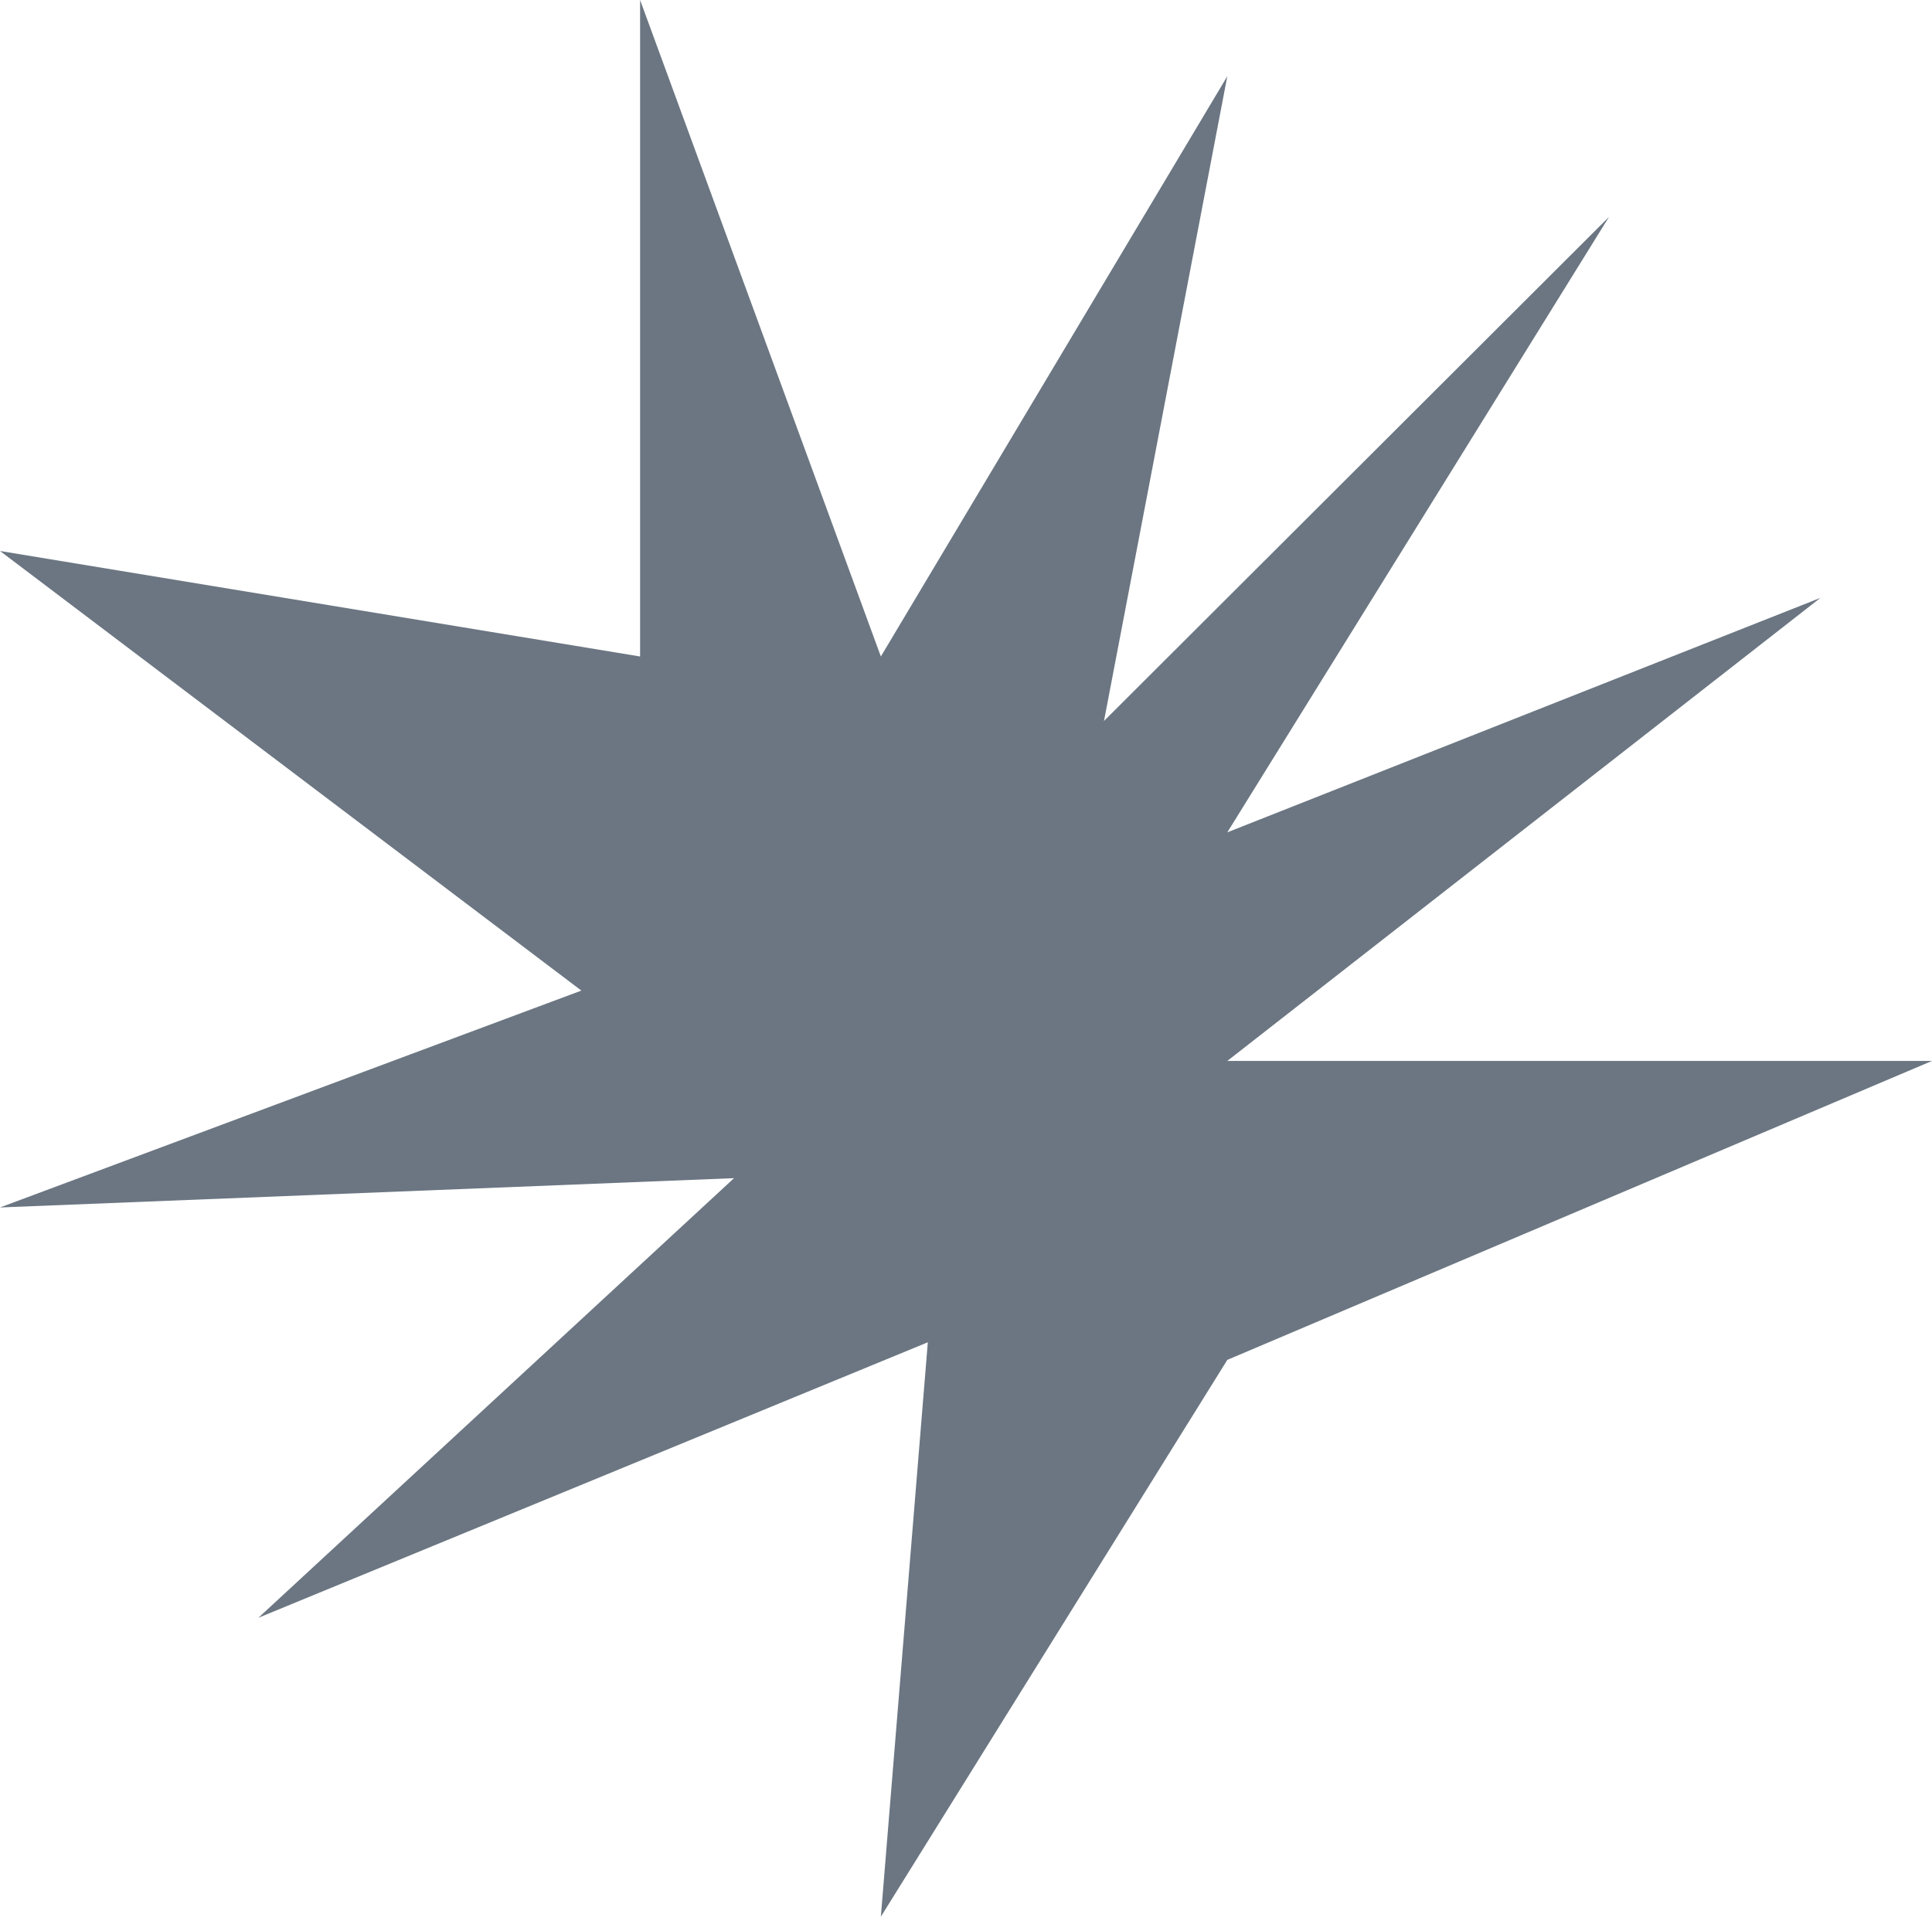
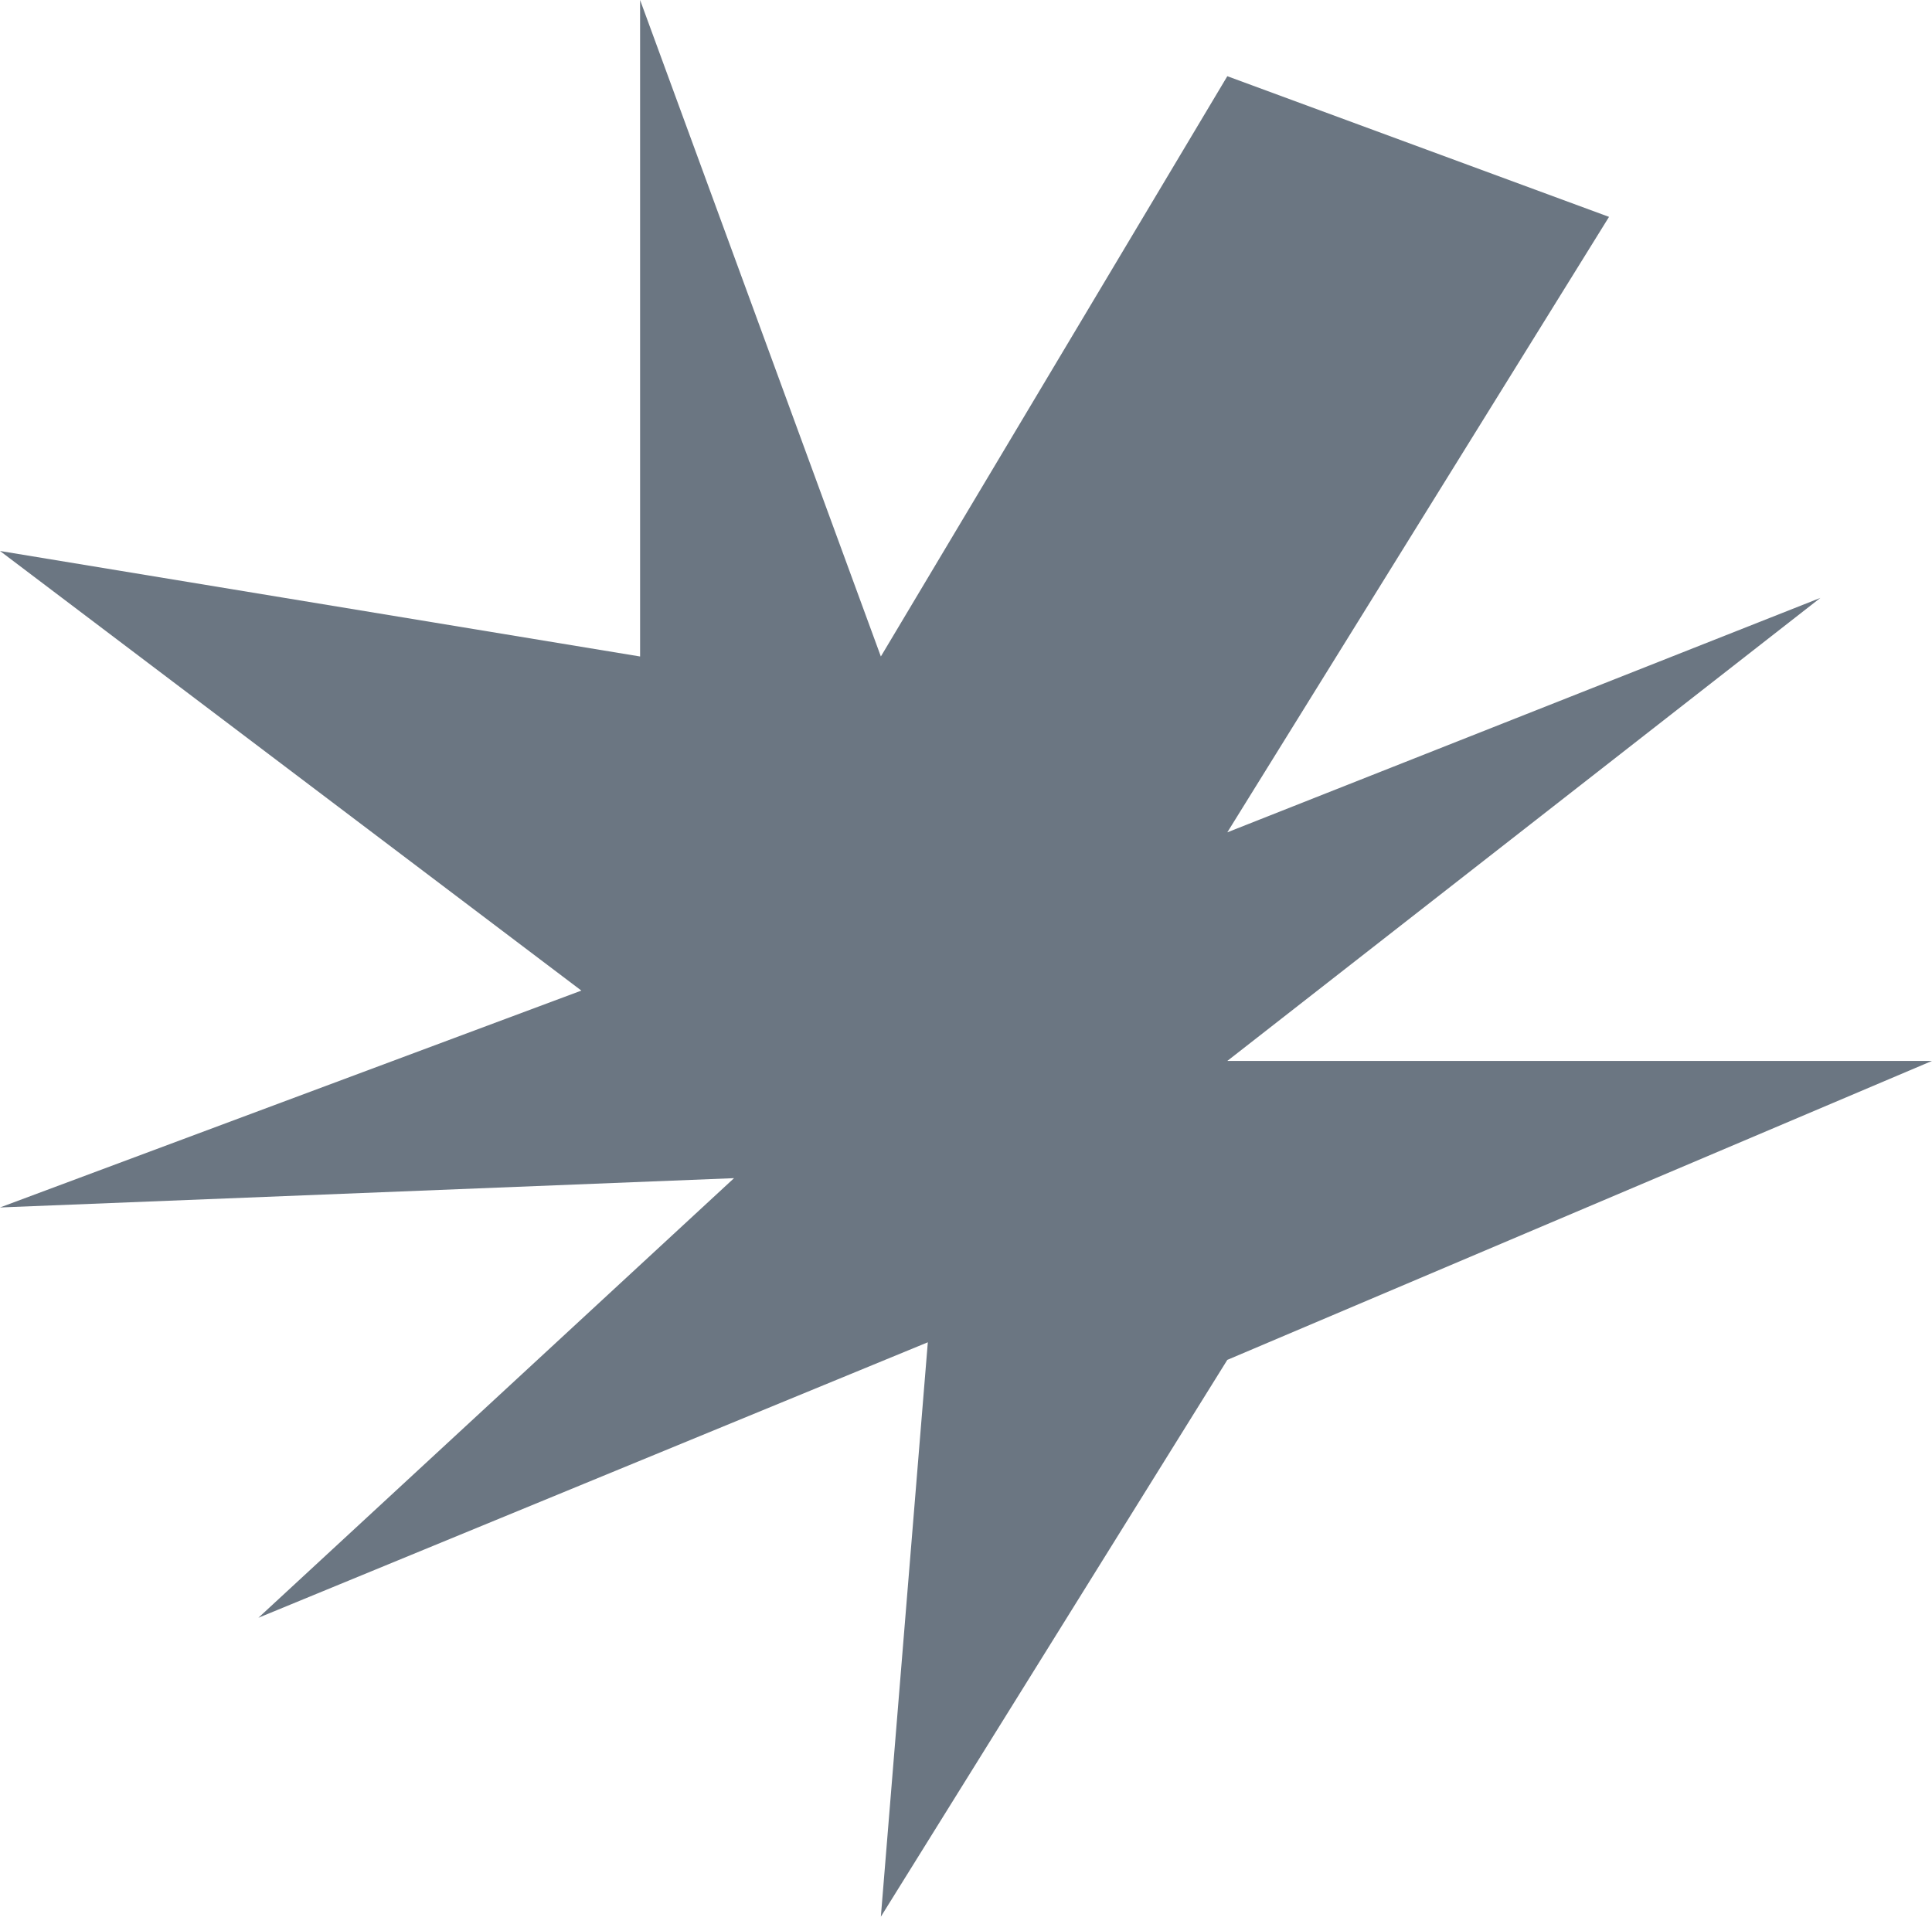
<svg xmlns="http://www.w3.org/2000/svg" width="129" height="128" viewBox="0 0 129 128" fill="none">
-   <path d="M81.948 90.814L58.815 128L61.951 89.639L17.252 108.037L49.012 78.679L0 80.636L38.818 66.153L0 36.795L42.739 43.841V0L58.815 43.841L81.948 5.089L73.714 48.147L107.435 14.483L81.948 55.584L121.55 39.927L81.948 70.85H129L81.948 90.814Z" fill="#6B7682" />
+   <path d="M81.948 90.814L58.815 128L61.951 89.639L17.252 108.037L49.012 78.679L0 80.636L38.818 66.153L0 36.795L42.739 43.841V0L58.815 43.841L81.948 5.089L107.435 14.483L81.948 55.584L121.55 39.927L81.948 70.85H129L81.948 90.814Z" fill="#6B7682" />
</svg>